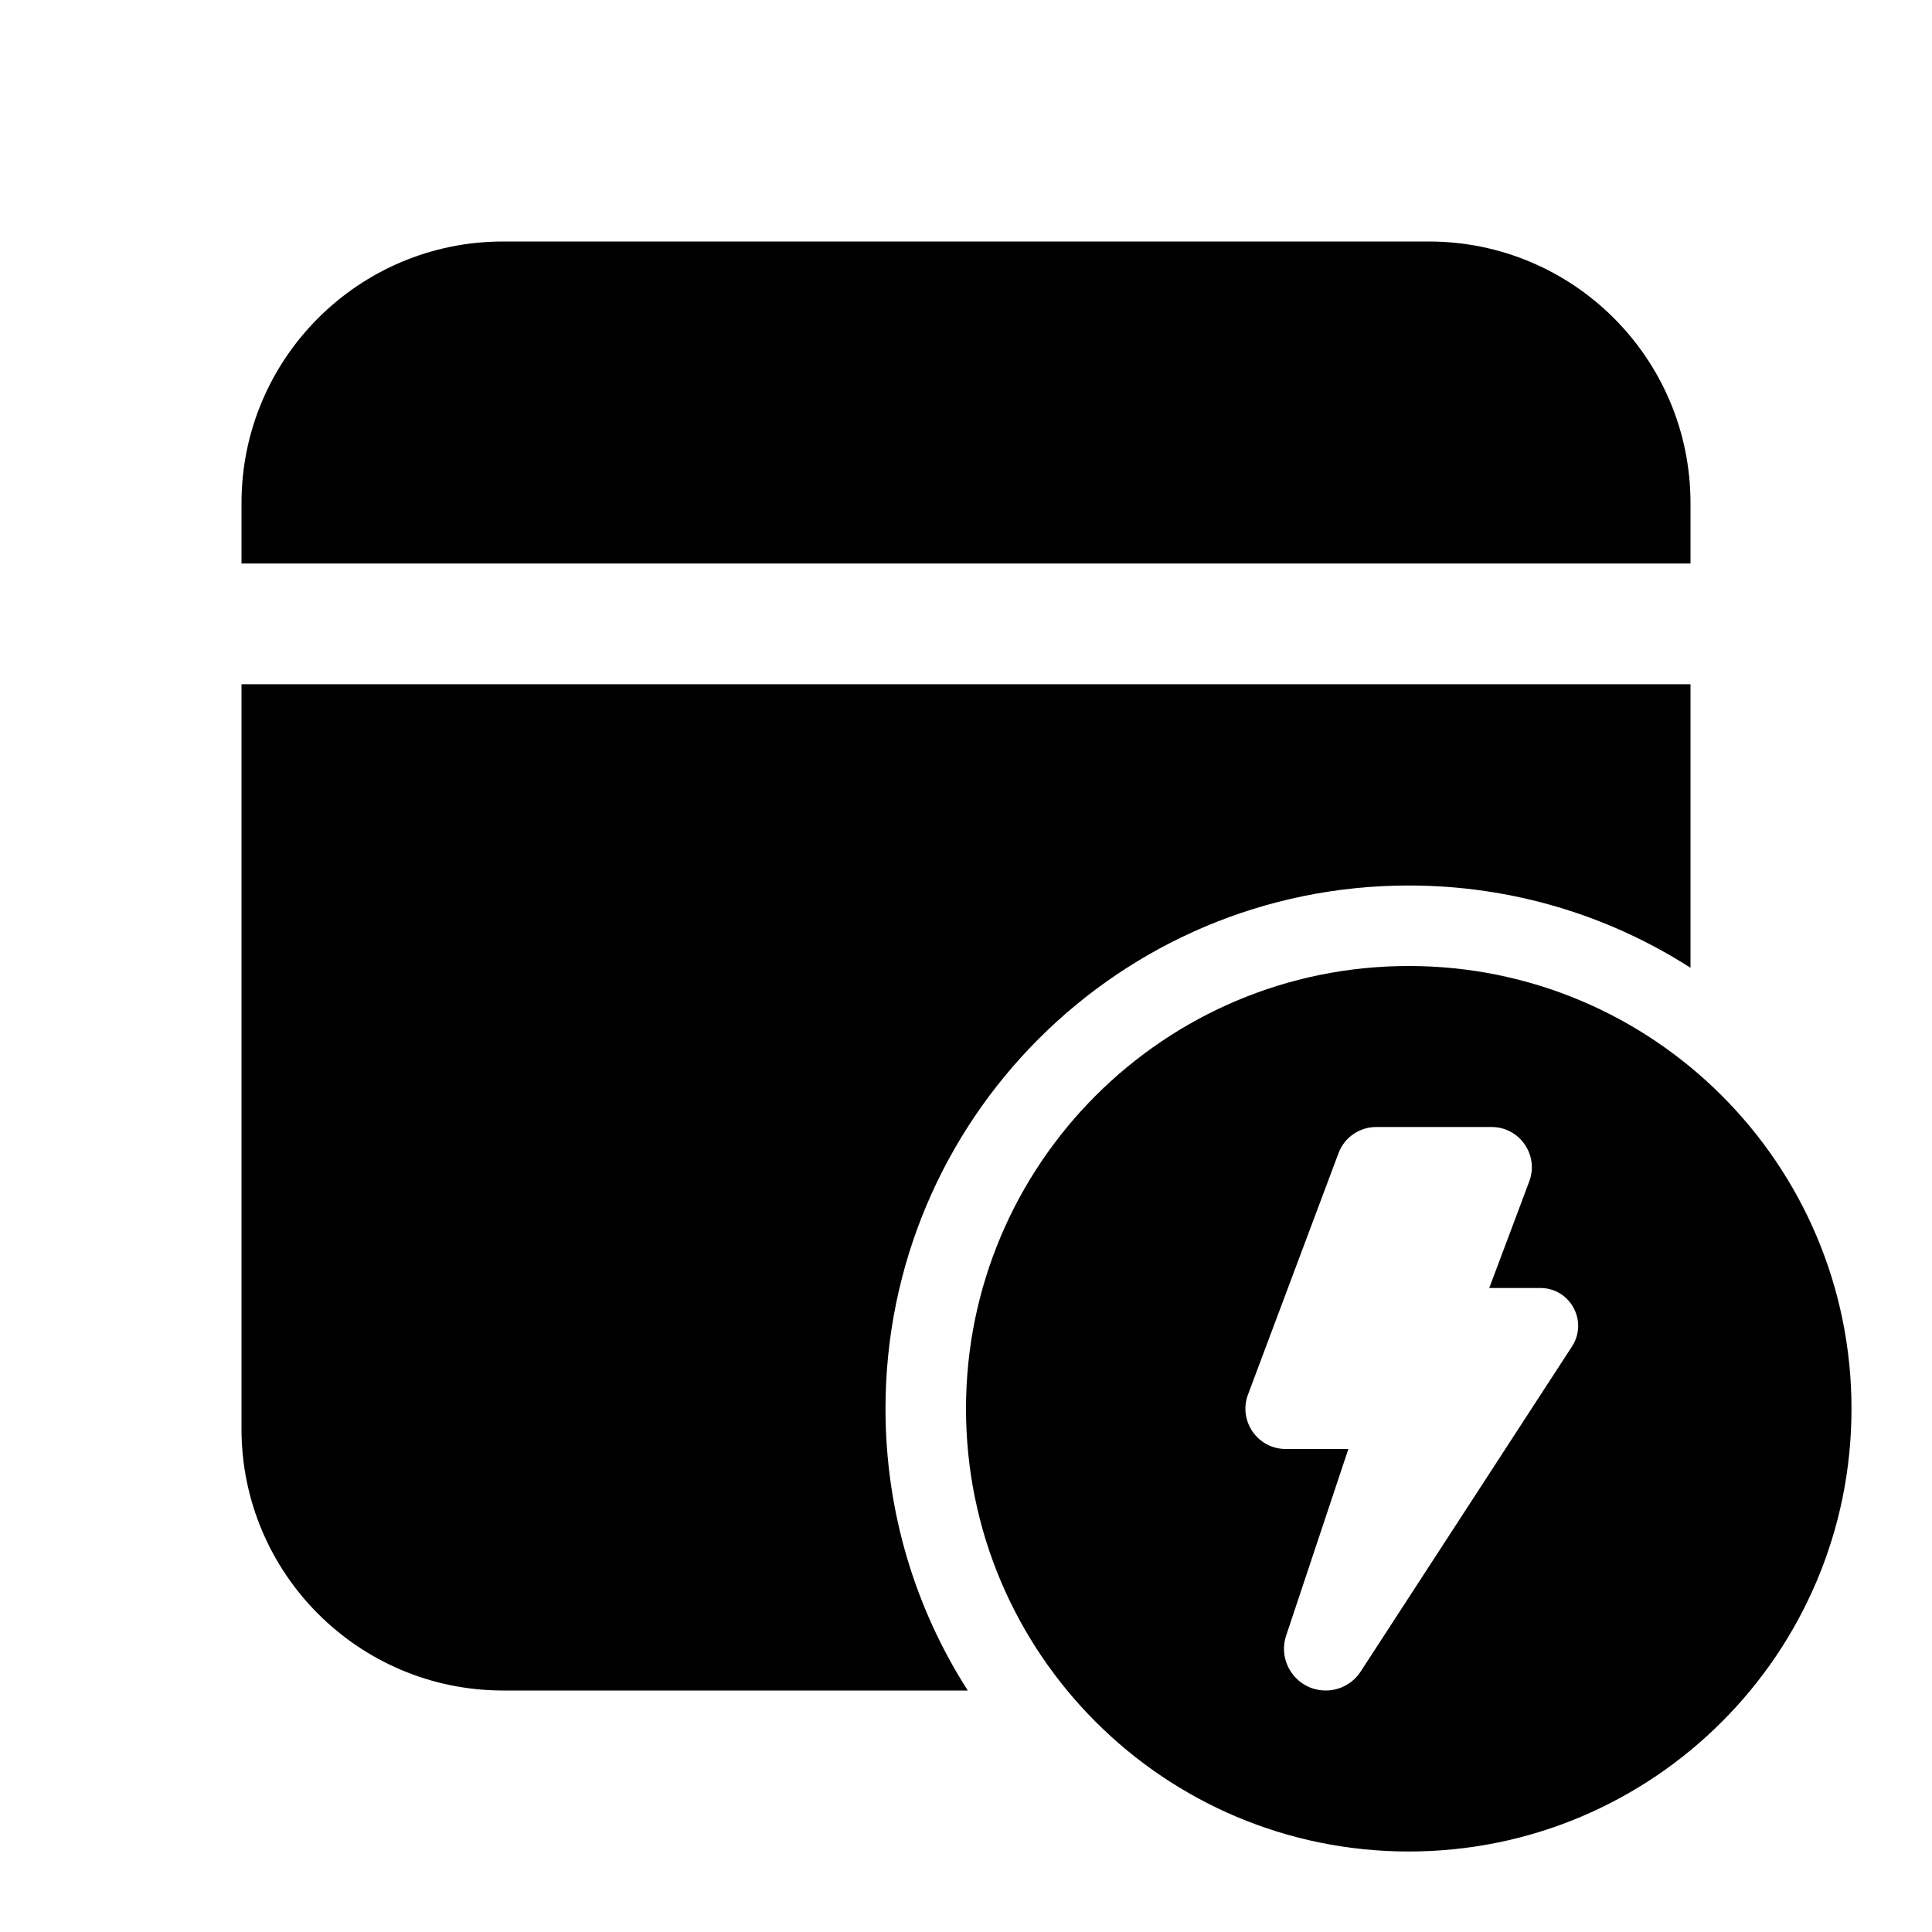
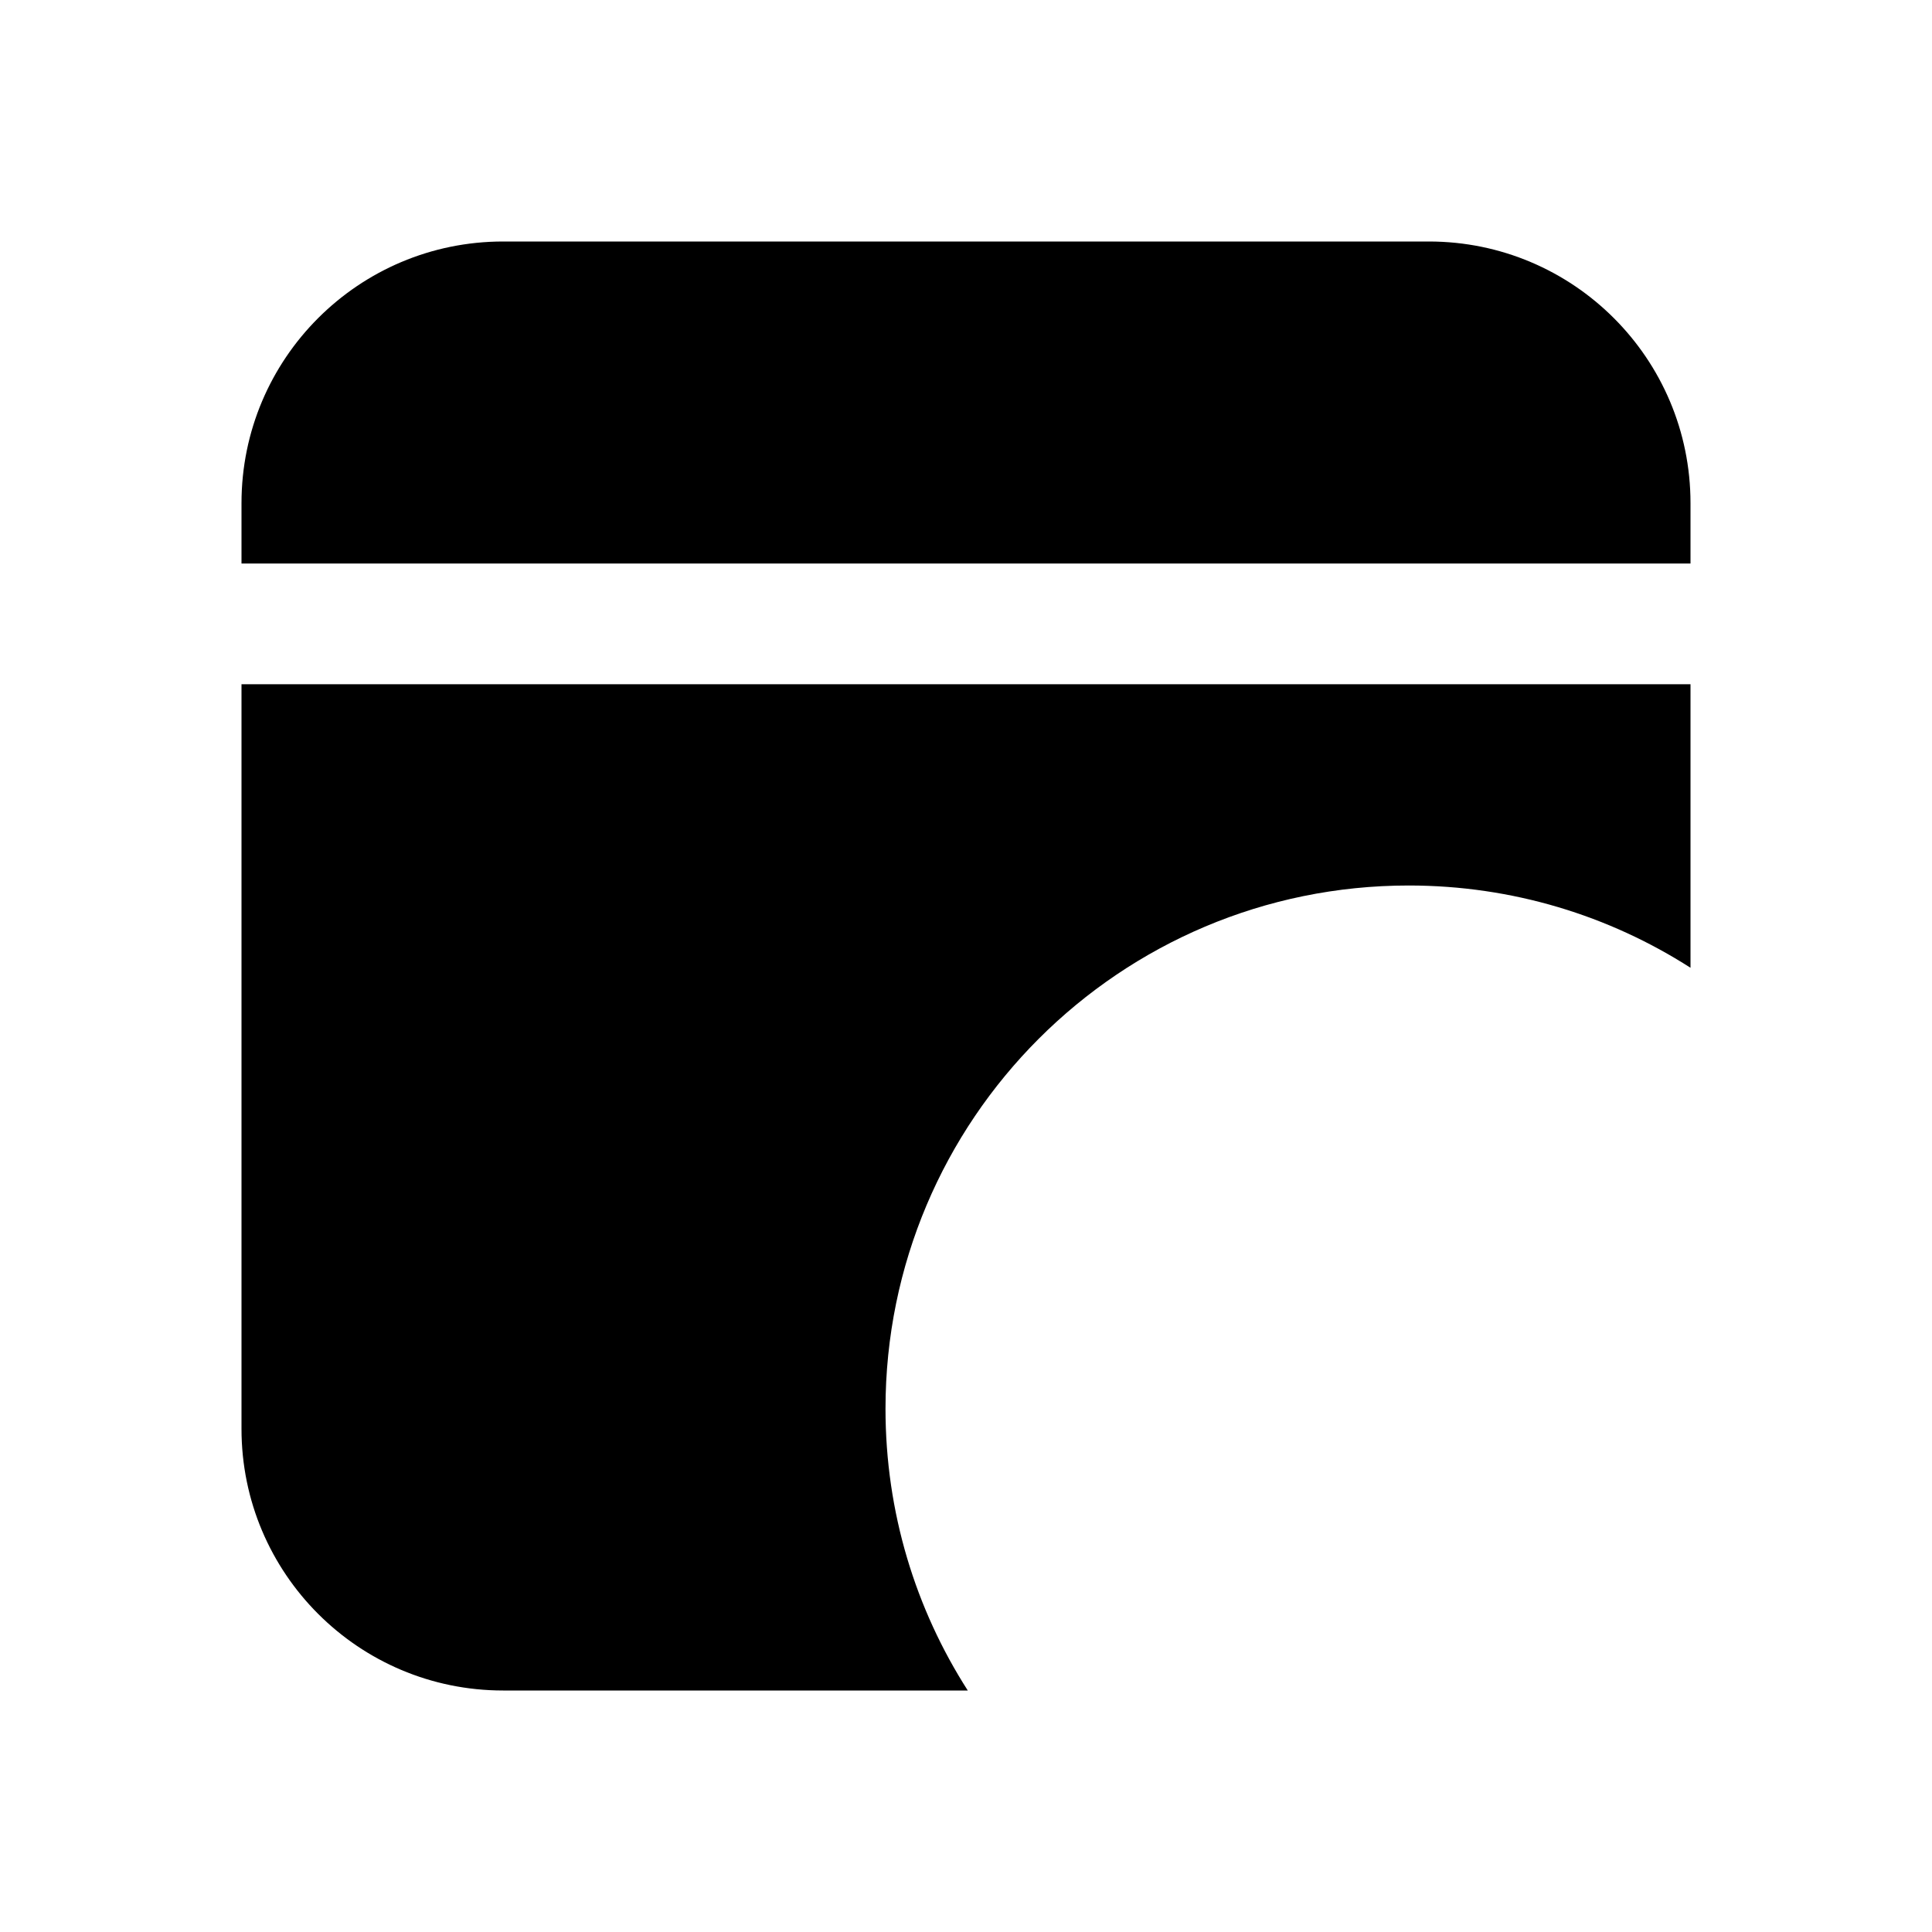
<svg xmlns="http://www.w3.org/2000/svg" viewBox="0 0 24 24" fill="none">
  <path d="M21 8.5V12.022C19.99 11.375 18.789 11 17.5 11C13.91 11 11 13.91 11 17.5C11 18.789 11.375 19.99 12.022 21H6.25C4.455 21 3 19.545 3 17.75V8.5H21Z" fill="currentColor" />
-   <path d="M17.75 3C19.545 3 21 4.455 21 6.25V7H3V6.25C3 4.455 4.455 3 6.25 3H17.75Z" fill="currentColor" />
-   <path d="M17.5 23C20.538 23 23 20.538 23 17.5C23 14.462 20.538 12 17.5 12C14.462 12 12 14.462 12 17.5C12 20.538 14.462 23 17.5 23ZM17.096 14H18.529C18.878 14 19.119 14.349 18.997 14.676L18.5 16H19.134C19.507 16 19.731 16.413 19.528 16.726L16.903 20.764C16.808 20.911 16.644 21 16.469 21C16.115 21 15.866 20.654 15.977 20.318L16.75 18H15.972C15.622 18 15.381 17.651 15.503 17.324L16.628 14.324C16.701 14.129 16.888 14 17.096 14Z" fill="currentColor" />
+   <path d="M17.75 3C19.545 3 21 4.455 21 6.25V7H3V6.25C3 4.455 4.455 3 6.25 3Z" fill="currentColor" />
</svg>